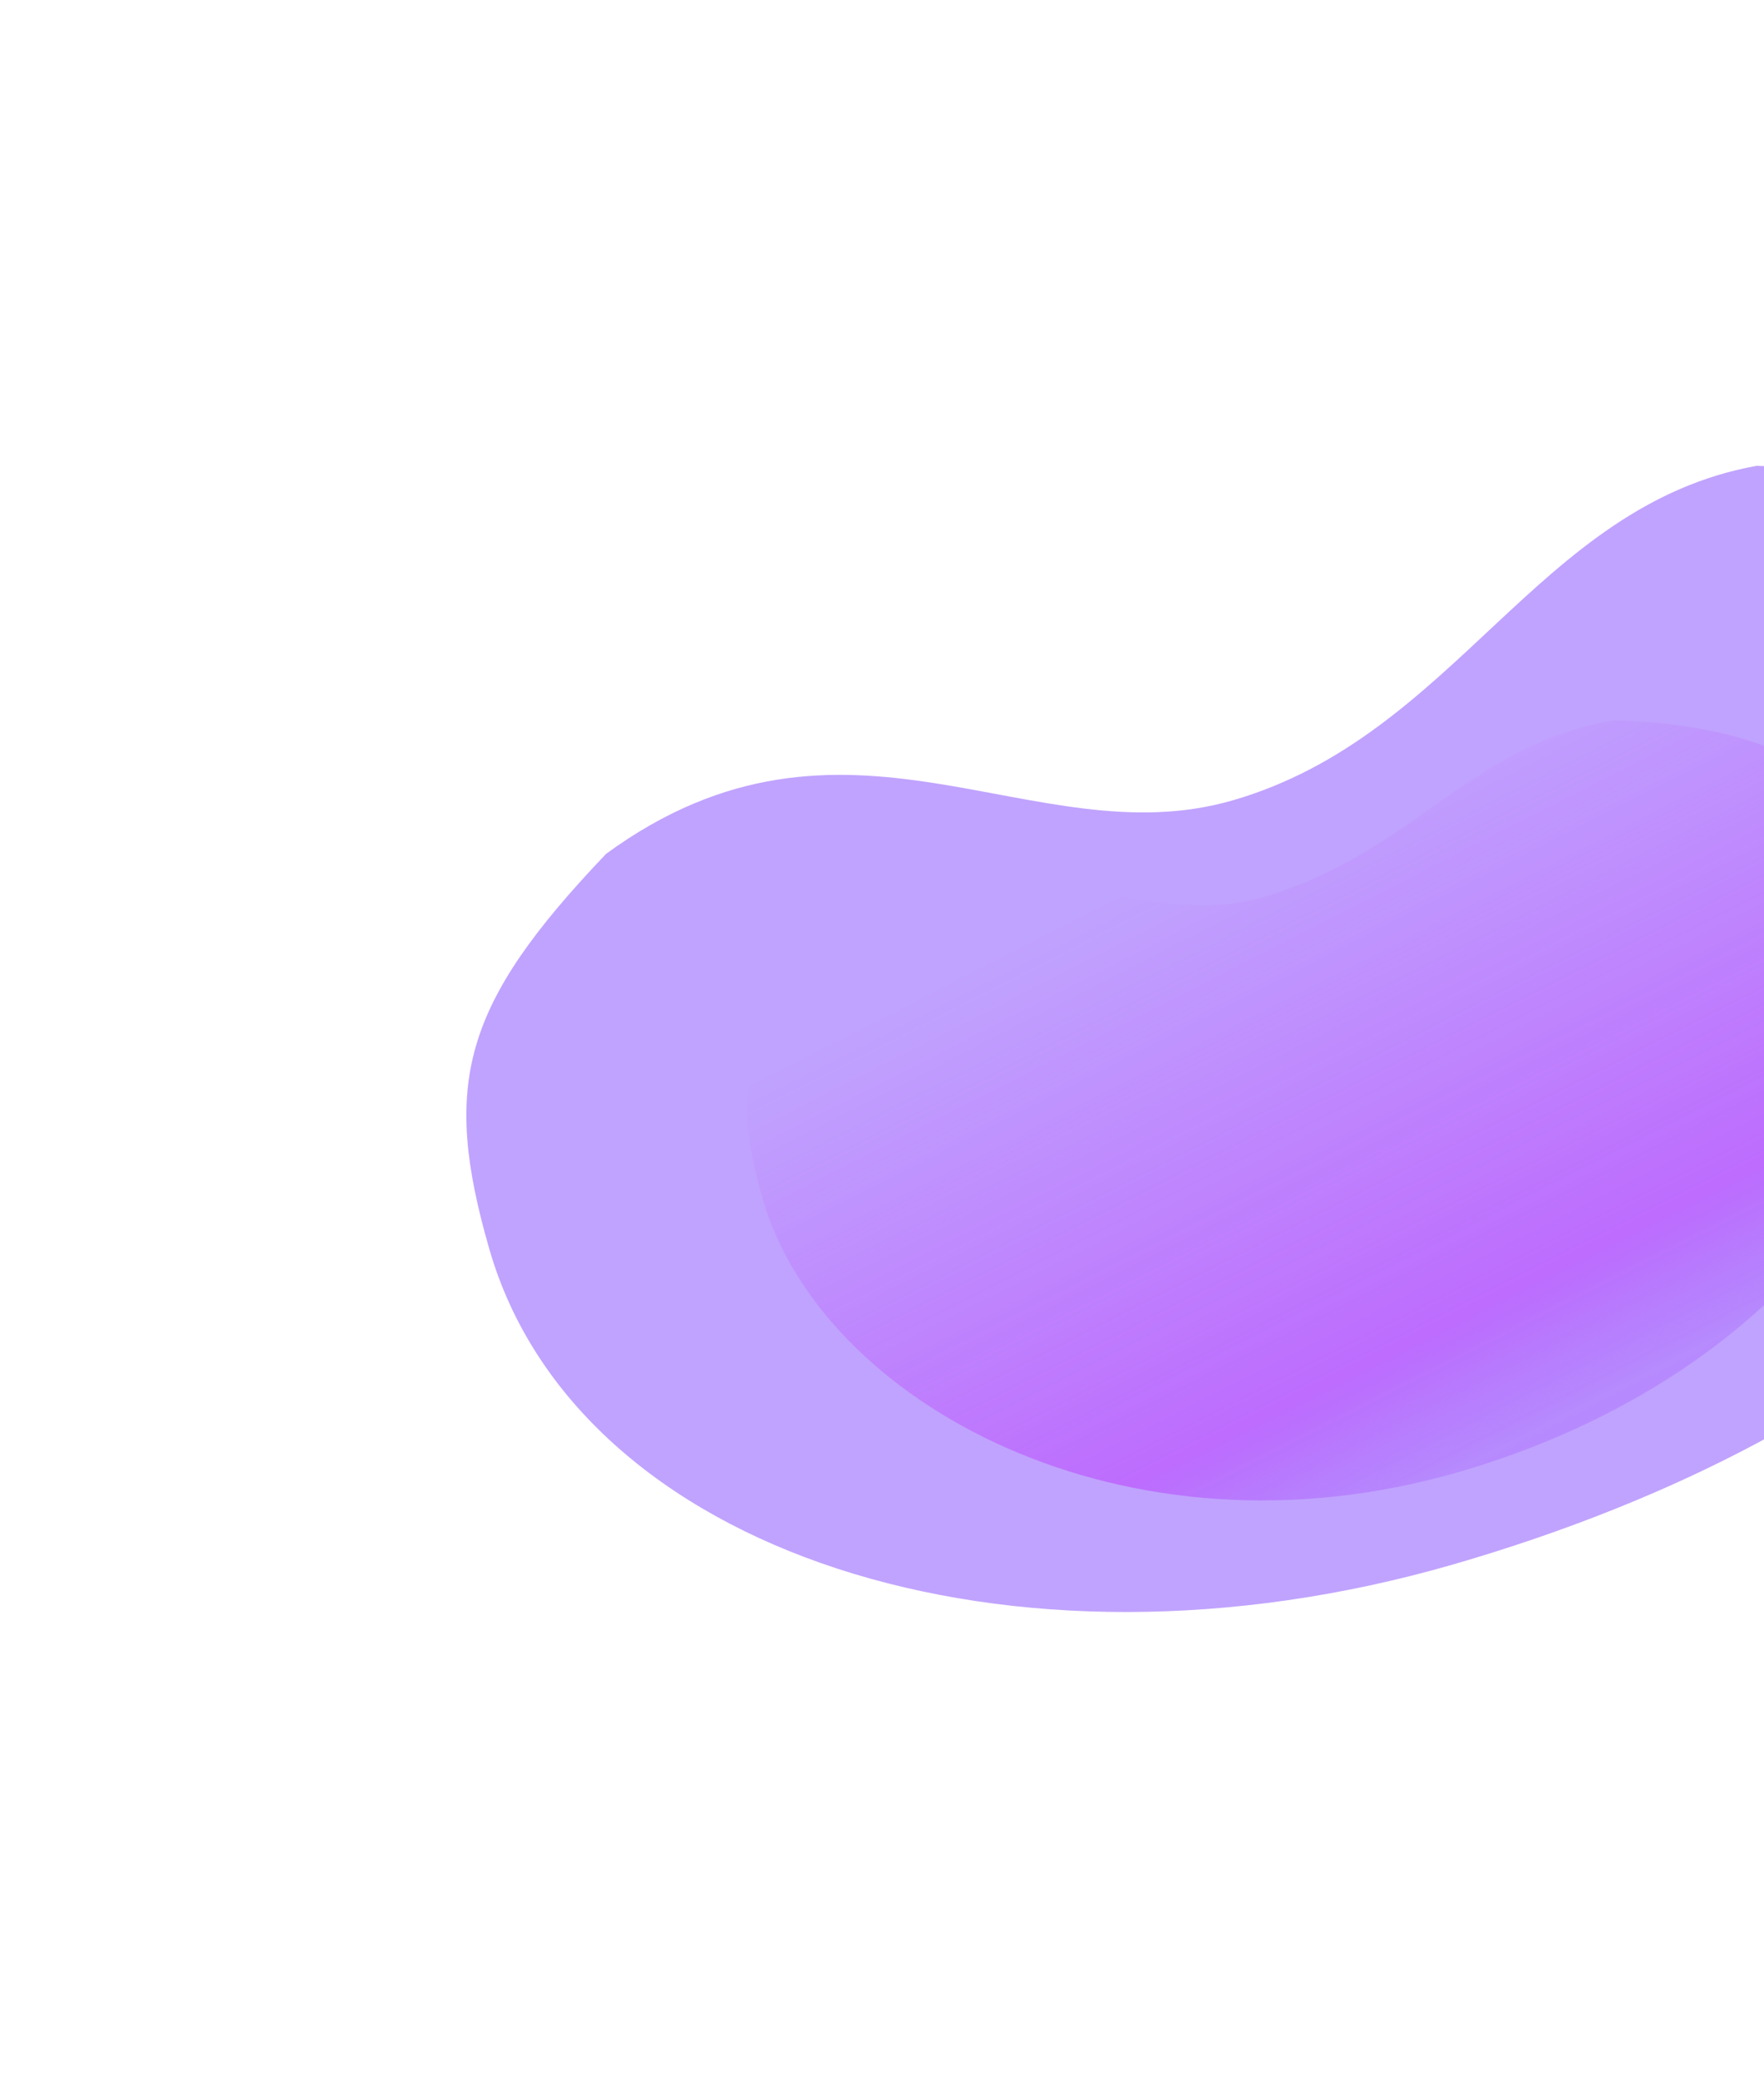
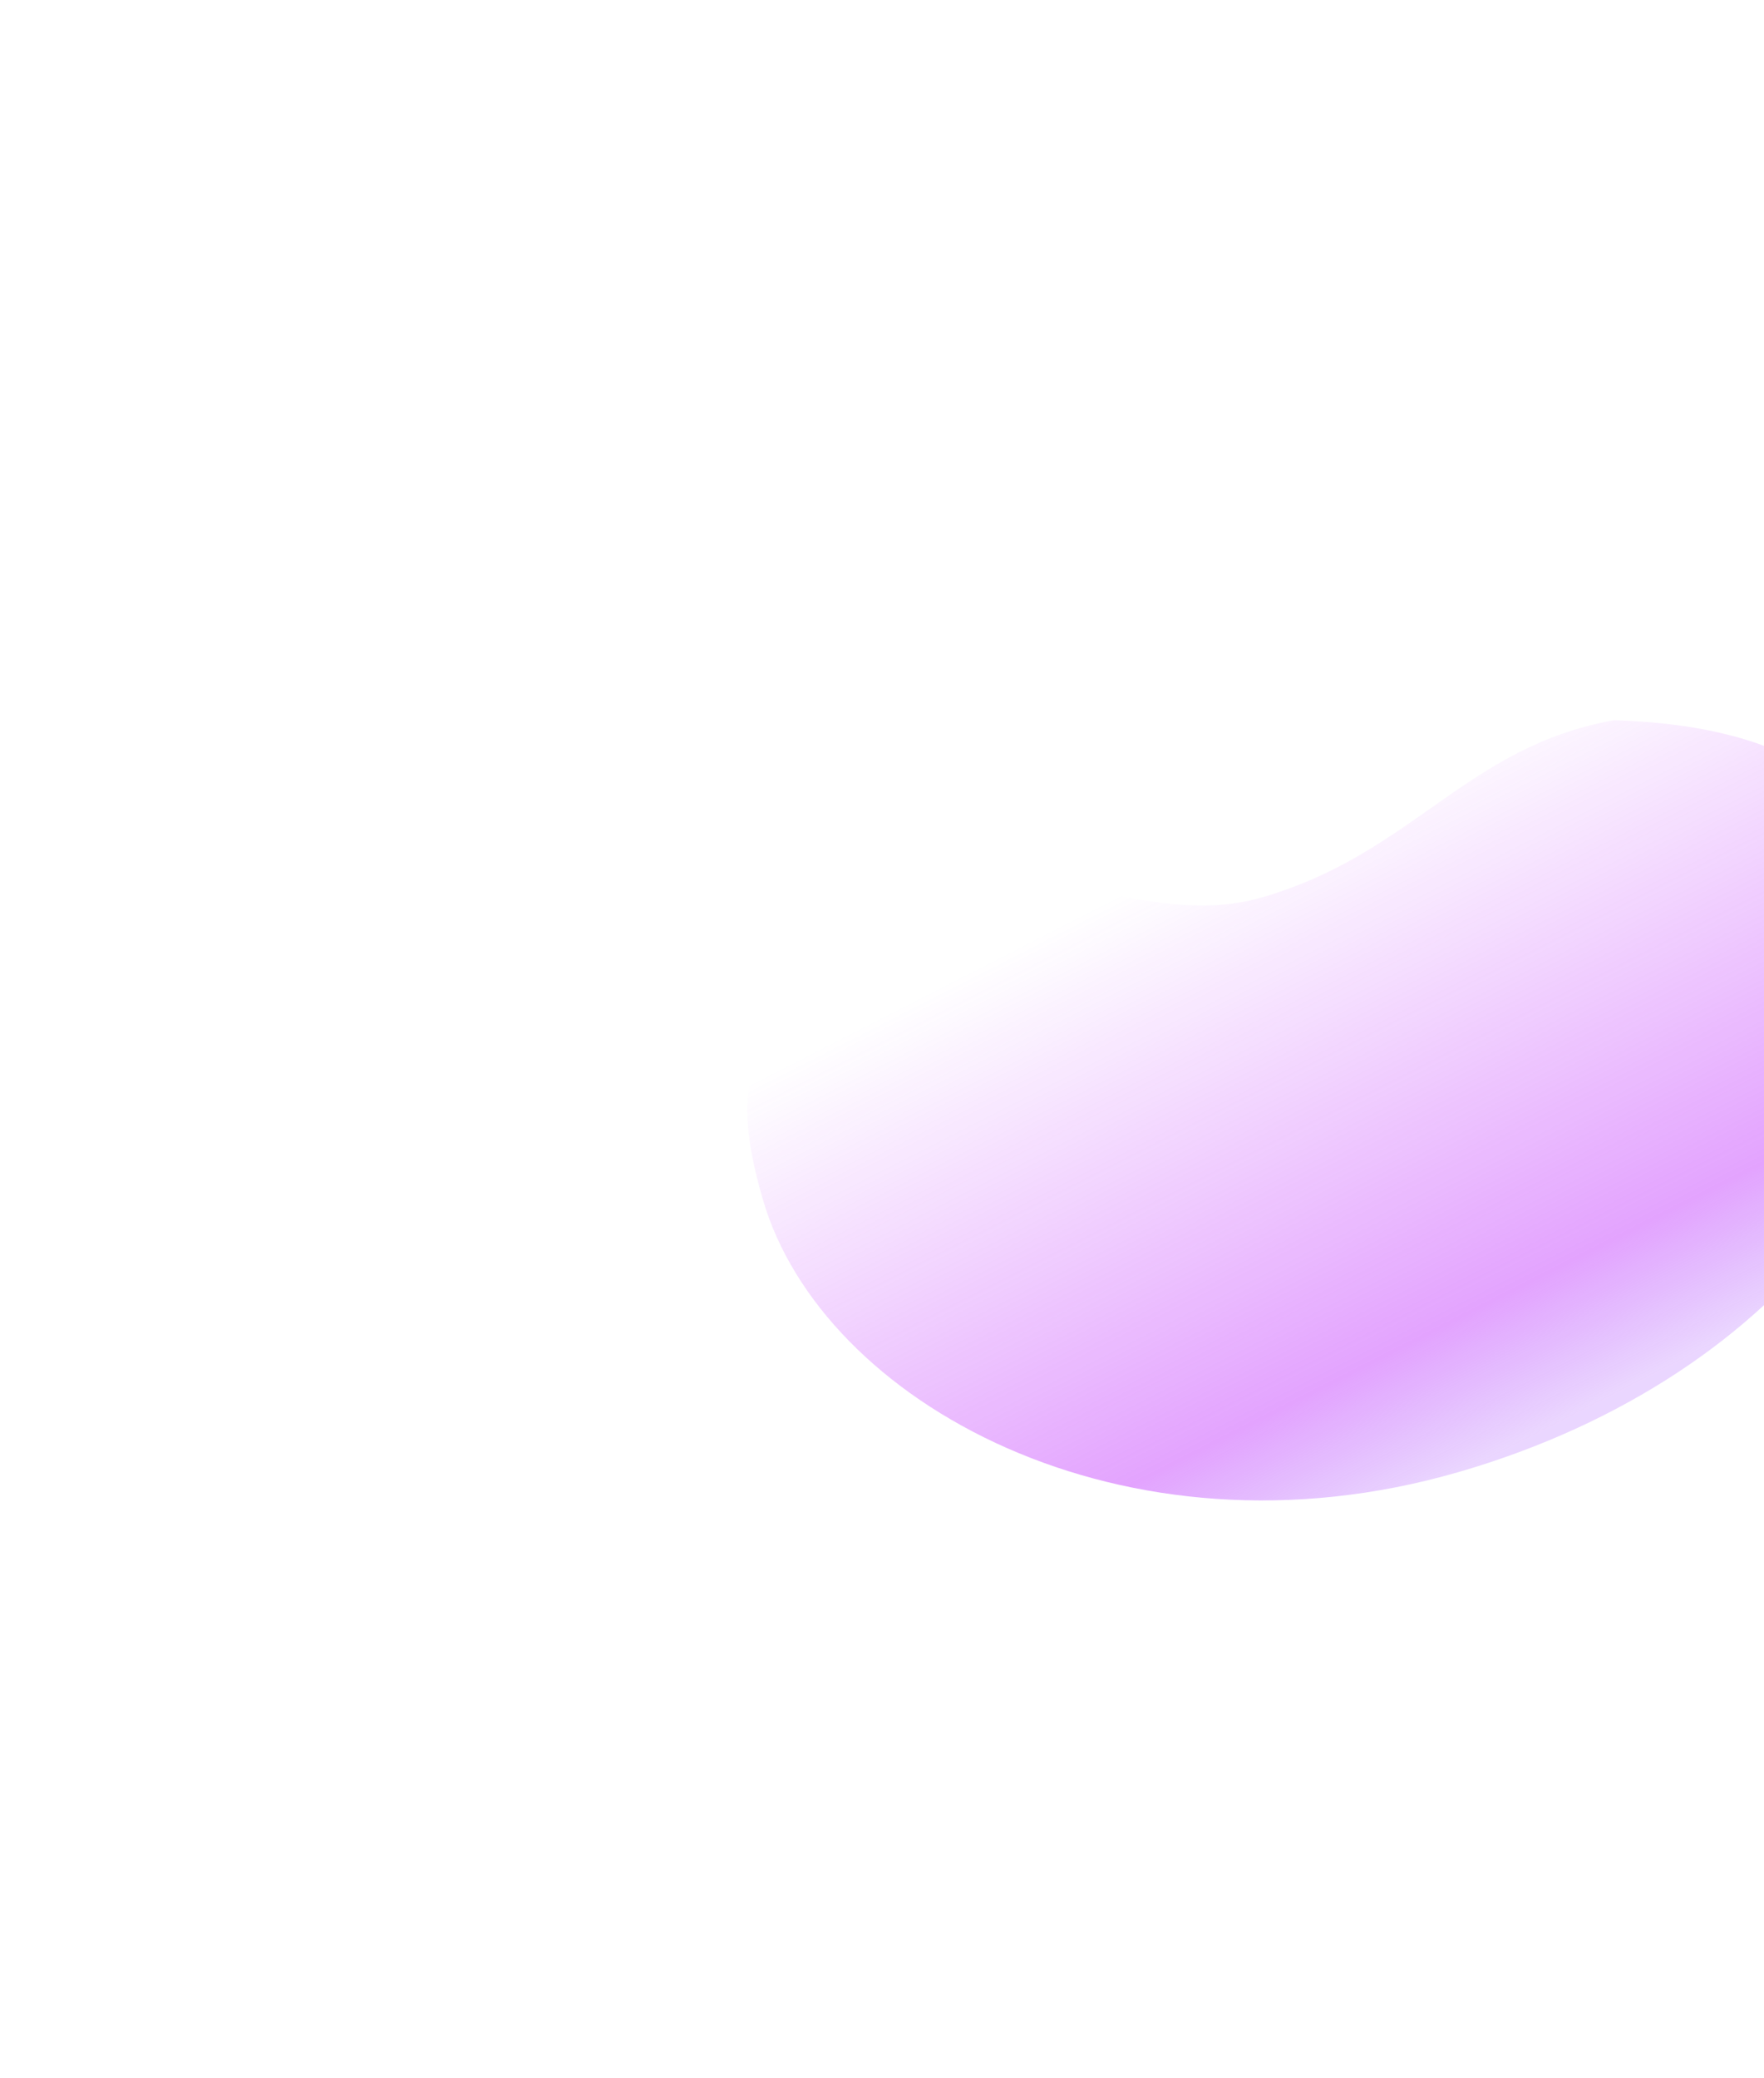
<svg xmlns="http://www.w3.org/2000/svg" width="760" height="895" viewBox="0 0 760 895" fill="none">
  <g filter="url(#filter0_f_2823_24155)">
-     <path d="M915.55 370.176C953.219 500.493 817.808 618.372 626.133 673.777C434.458 729.182 248.537 668.455 210.868 538.138C190.149 466.461 199.466 432.44 261.155 367.717C364.597 292.283 444.769 369.661 531.019 344.73C627.619 316.807 662.147 217.657 756.895 200.621C896.942 204.812 899.576 314.915 915.55 370.176Z" fill="#6219FD" fill-opacity="0.4" />
-   </g>
+     </g>
  <g filter="url(#filter1_f_2823_24155)">
    <path d="M823.131 392.121C848.437 479.668 772.15 592.453 628.157 634.075C484.165 675.697 353.925 603.981 328.619 516.434C314.7 468.281 320.959 445.426 362.402 401.945C431.894 351.269 485.754 403.251 543.697 386.502C608.593 367.743 631.617 321.655 695.269 310.21C789.353 313.025 812.399 354.996 823.131 392.121Z" fill="url(#paint0_linear_2823_24155)" fill-opacity="0.4" />
  </g>
  <defs>
    <filter id="filter0_f_2823_24155" x="0.924" y="0.621" width="1120.93" height="893.662" filterUnits="userSpaceOnUse" color-interpolation-filters="sRGB">
      <feFlood flood-opacity="0" result="BackgroundImageFix" />
      <feBlend mode="normal" in="SourceGraphic" in2="BackgroundImageFix" result="shape" />
      <feGaussianBlur stdDeviation="100" result="effect1_foregroundBlur_2823_24155" />
    </filter>
    <filter id="filter1_f_2823_24155" x="221.938" y="210.21" width="705.987" height="536.018" filterUnits="userSpaceOnUse" color-interpolation-filters="sRGB">
      <feFlood flood-opacity="0" result="BackgroundImageFix" />
      <feBlend mode="normal" in="SourceGraphic" in2="BackgroundImageFix" result="shape" />
      <feGaussianBlur stdDeviation="50" result="effect1_foregroundBlur_2823_24155" />
    </filter>
    <linearGradient id="paint0_linear_2823_24155" x1="658.309" y1="619.874" x2="527.022" y2="362.36" gradientUnits="userSpaceOnUse">
      <stop stop-color="#8B19FD" stop-opacity="0.44" />
      <stop offset="0.207" stop-color="#B919FD" />
      <stop offset="1" stop-color="#B919FD" stop-opacity="0" />
    </linearGradient>
  </defs>
</svg>